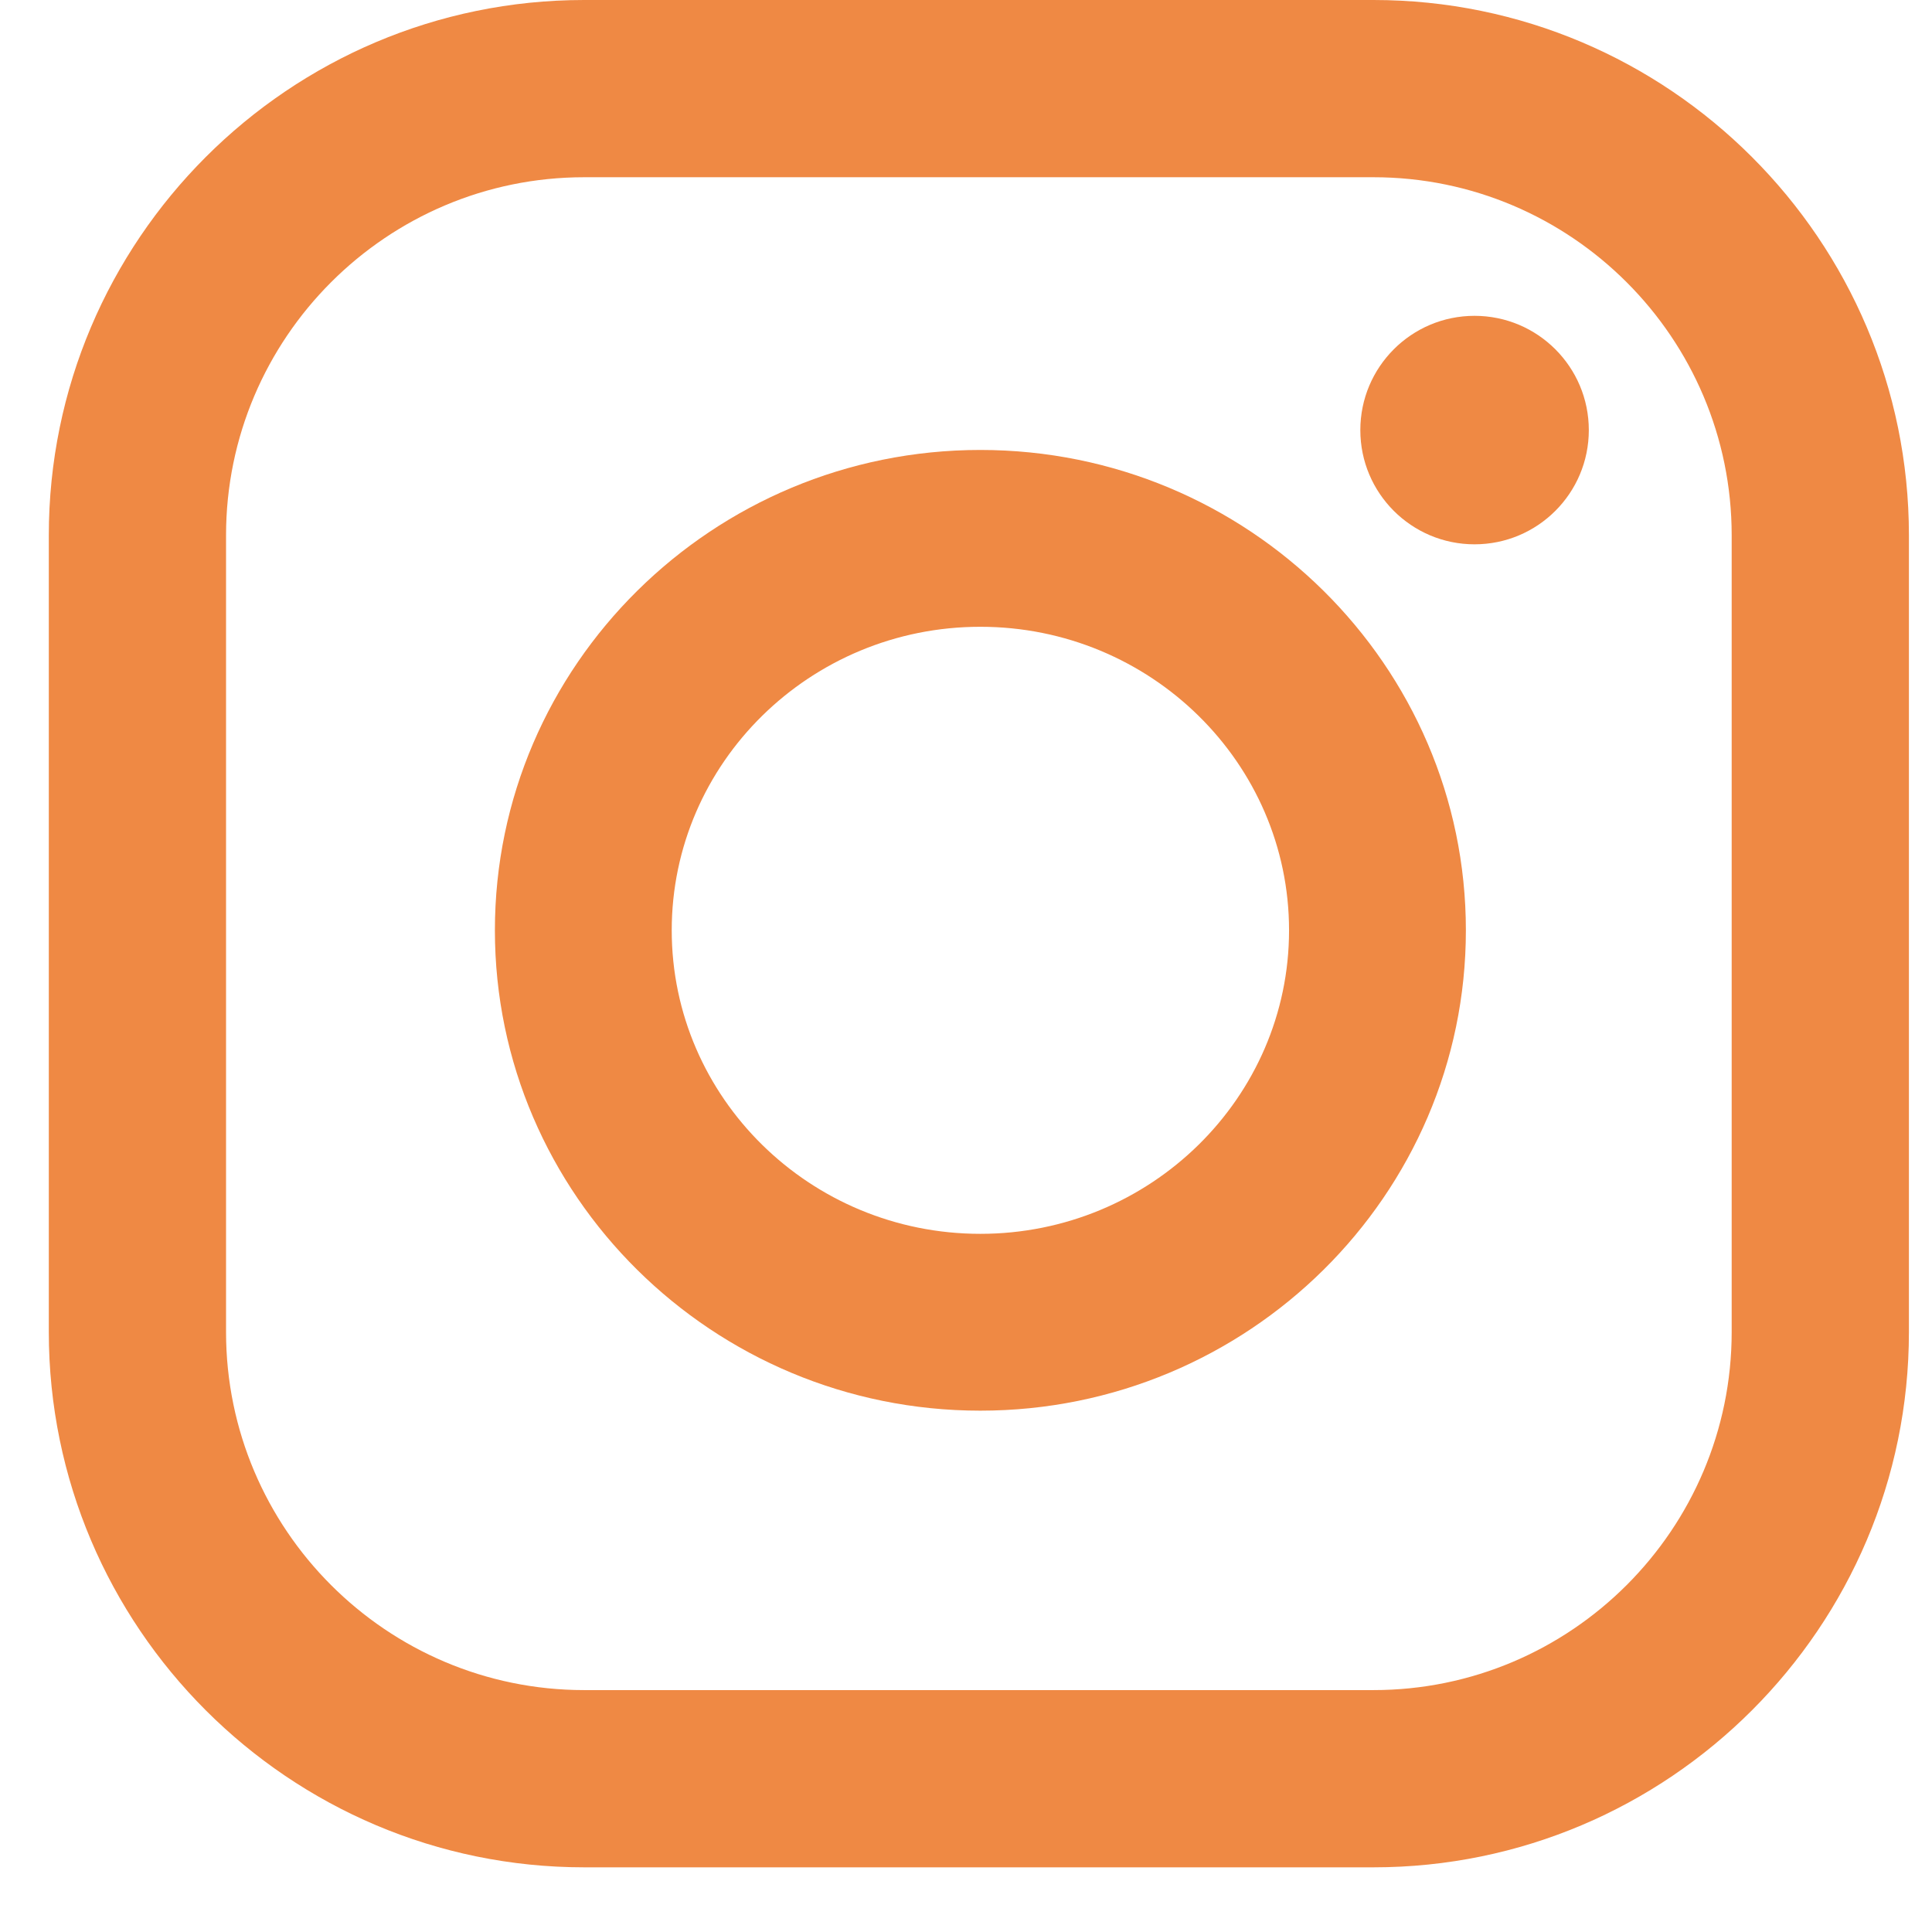
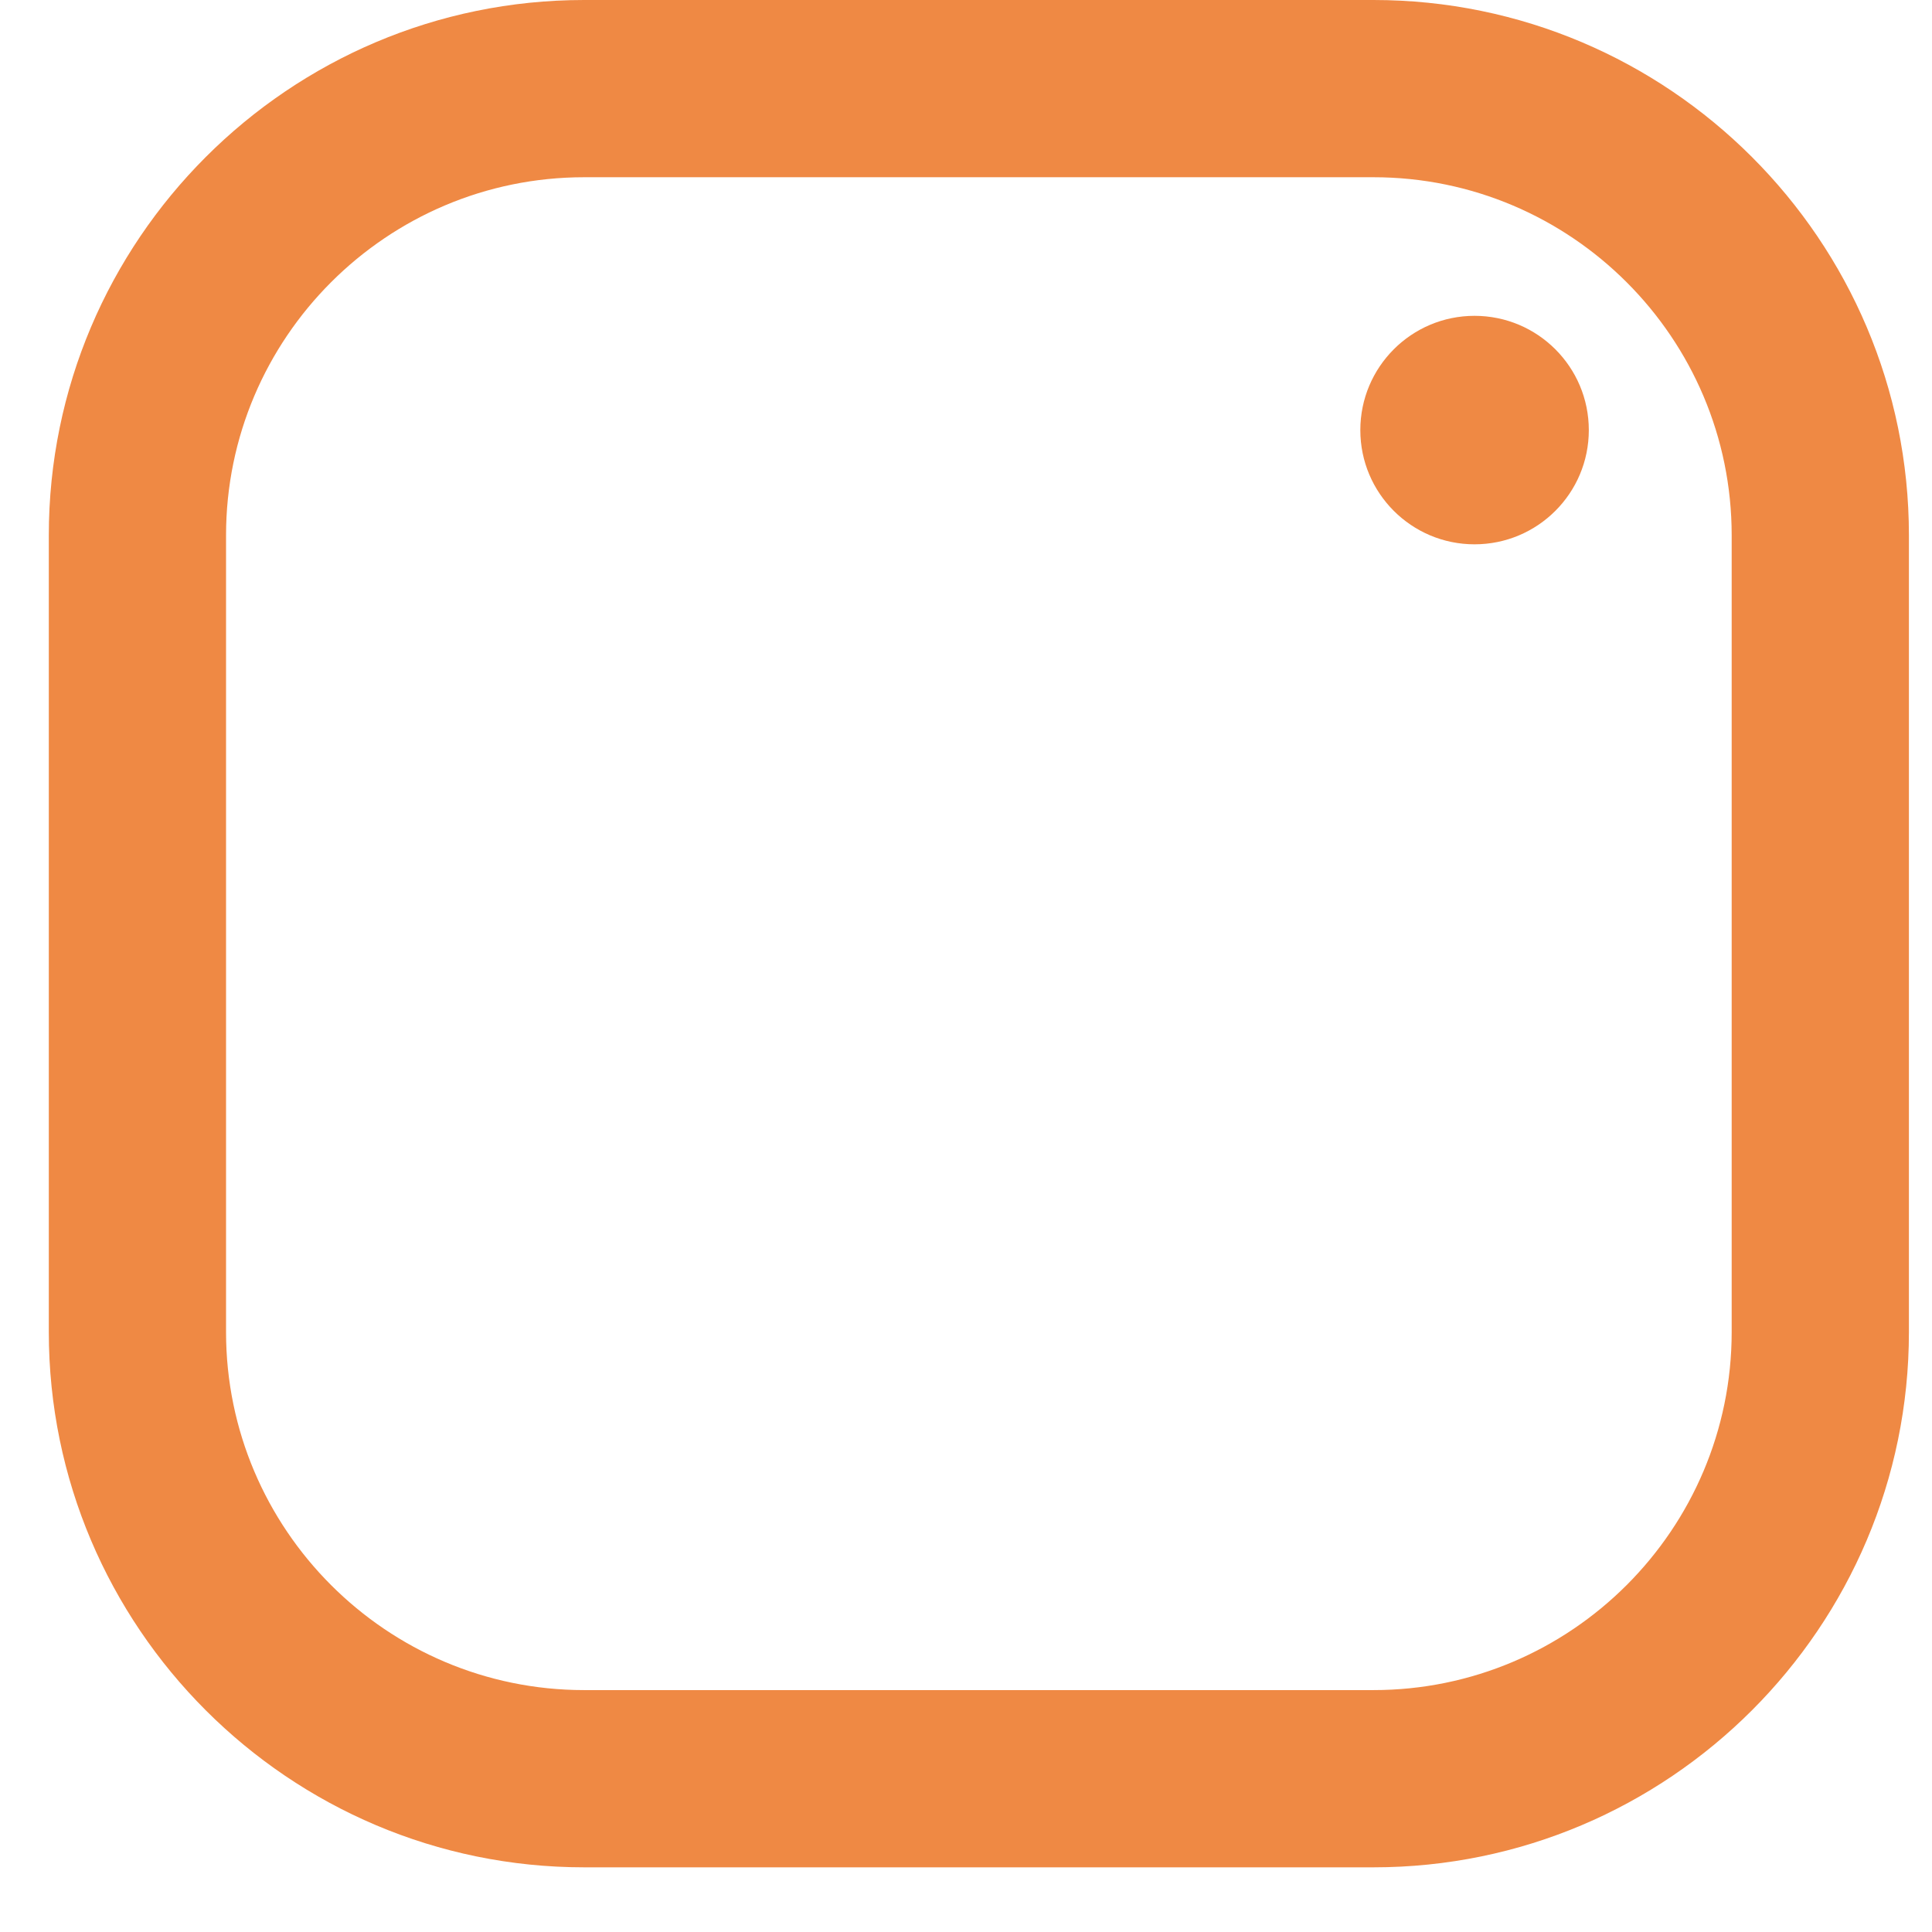
<svg xmlns="http://www.w3.org/2000/svg" width="19" height="19" viewBox="0 0 19 19" fill="none">
  <g clip-path="url(#clip0_2033_6392)">
-     <path d="M9.641 4.425C7.009 4.425 4.867 6.544 4.867 9.149C4.867 11.754 7.008 13.873 9.641 13.873C12.274 13.873 14.416 11.754 14.416 9.149C14.416 6.544 12.274 4.425 9.641 4.425ZM9.641 12.134C7.967 12.134 6.606 10.795 6.606 9.149C6.606 7.503 7.967 6.164 9.641 6.164C11.315 6.164 12.677 7.503 12.677 9.149C12.677 10.795 11.315 12.134 9.641 12.134Z" fill="#EF8944" />
    <path d="M13.507 0H5.745C2.842 0 0.48 2.362 0.48 5.265V13.099C0.48 16.002 2.842 18.364 5.745 18.364H13.507C16.411 18.364 18.773 16.002 18.773 13.099V5.265C18.773 2.362 16.411 0 13.507 0ZM17.03 13.099C17.03 15.041 15.45 16.621 13.507 16.621H5.745C3.803 16.621 2.223 15.041 2.223 13.099V5.265C2.223 3.323 3.803 1.743 5.745 1.743H13.507C15.45 1.743 17.03 3.323 17.03 5.265V13.099Z" fill="#EF8944" />
    <path d="M14.501 5.353C15.122 5.353 15.625 4.85 15.625 4.23C15.625 3.609 15.122 3.106 14.501 3.106C13.881 3.106 13.378 3.609 13.378 4.23C13.378 4.85 13.881 5.353 14.501 5.353Z" fill="#EF8944" />
  </g>
  <defs>
    <clipPath id="clip0_2033_6392">
      <rect width="19" height="19" fill="white" />
    </clipPath>
  </defs>
</svg>